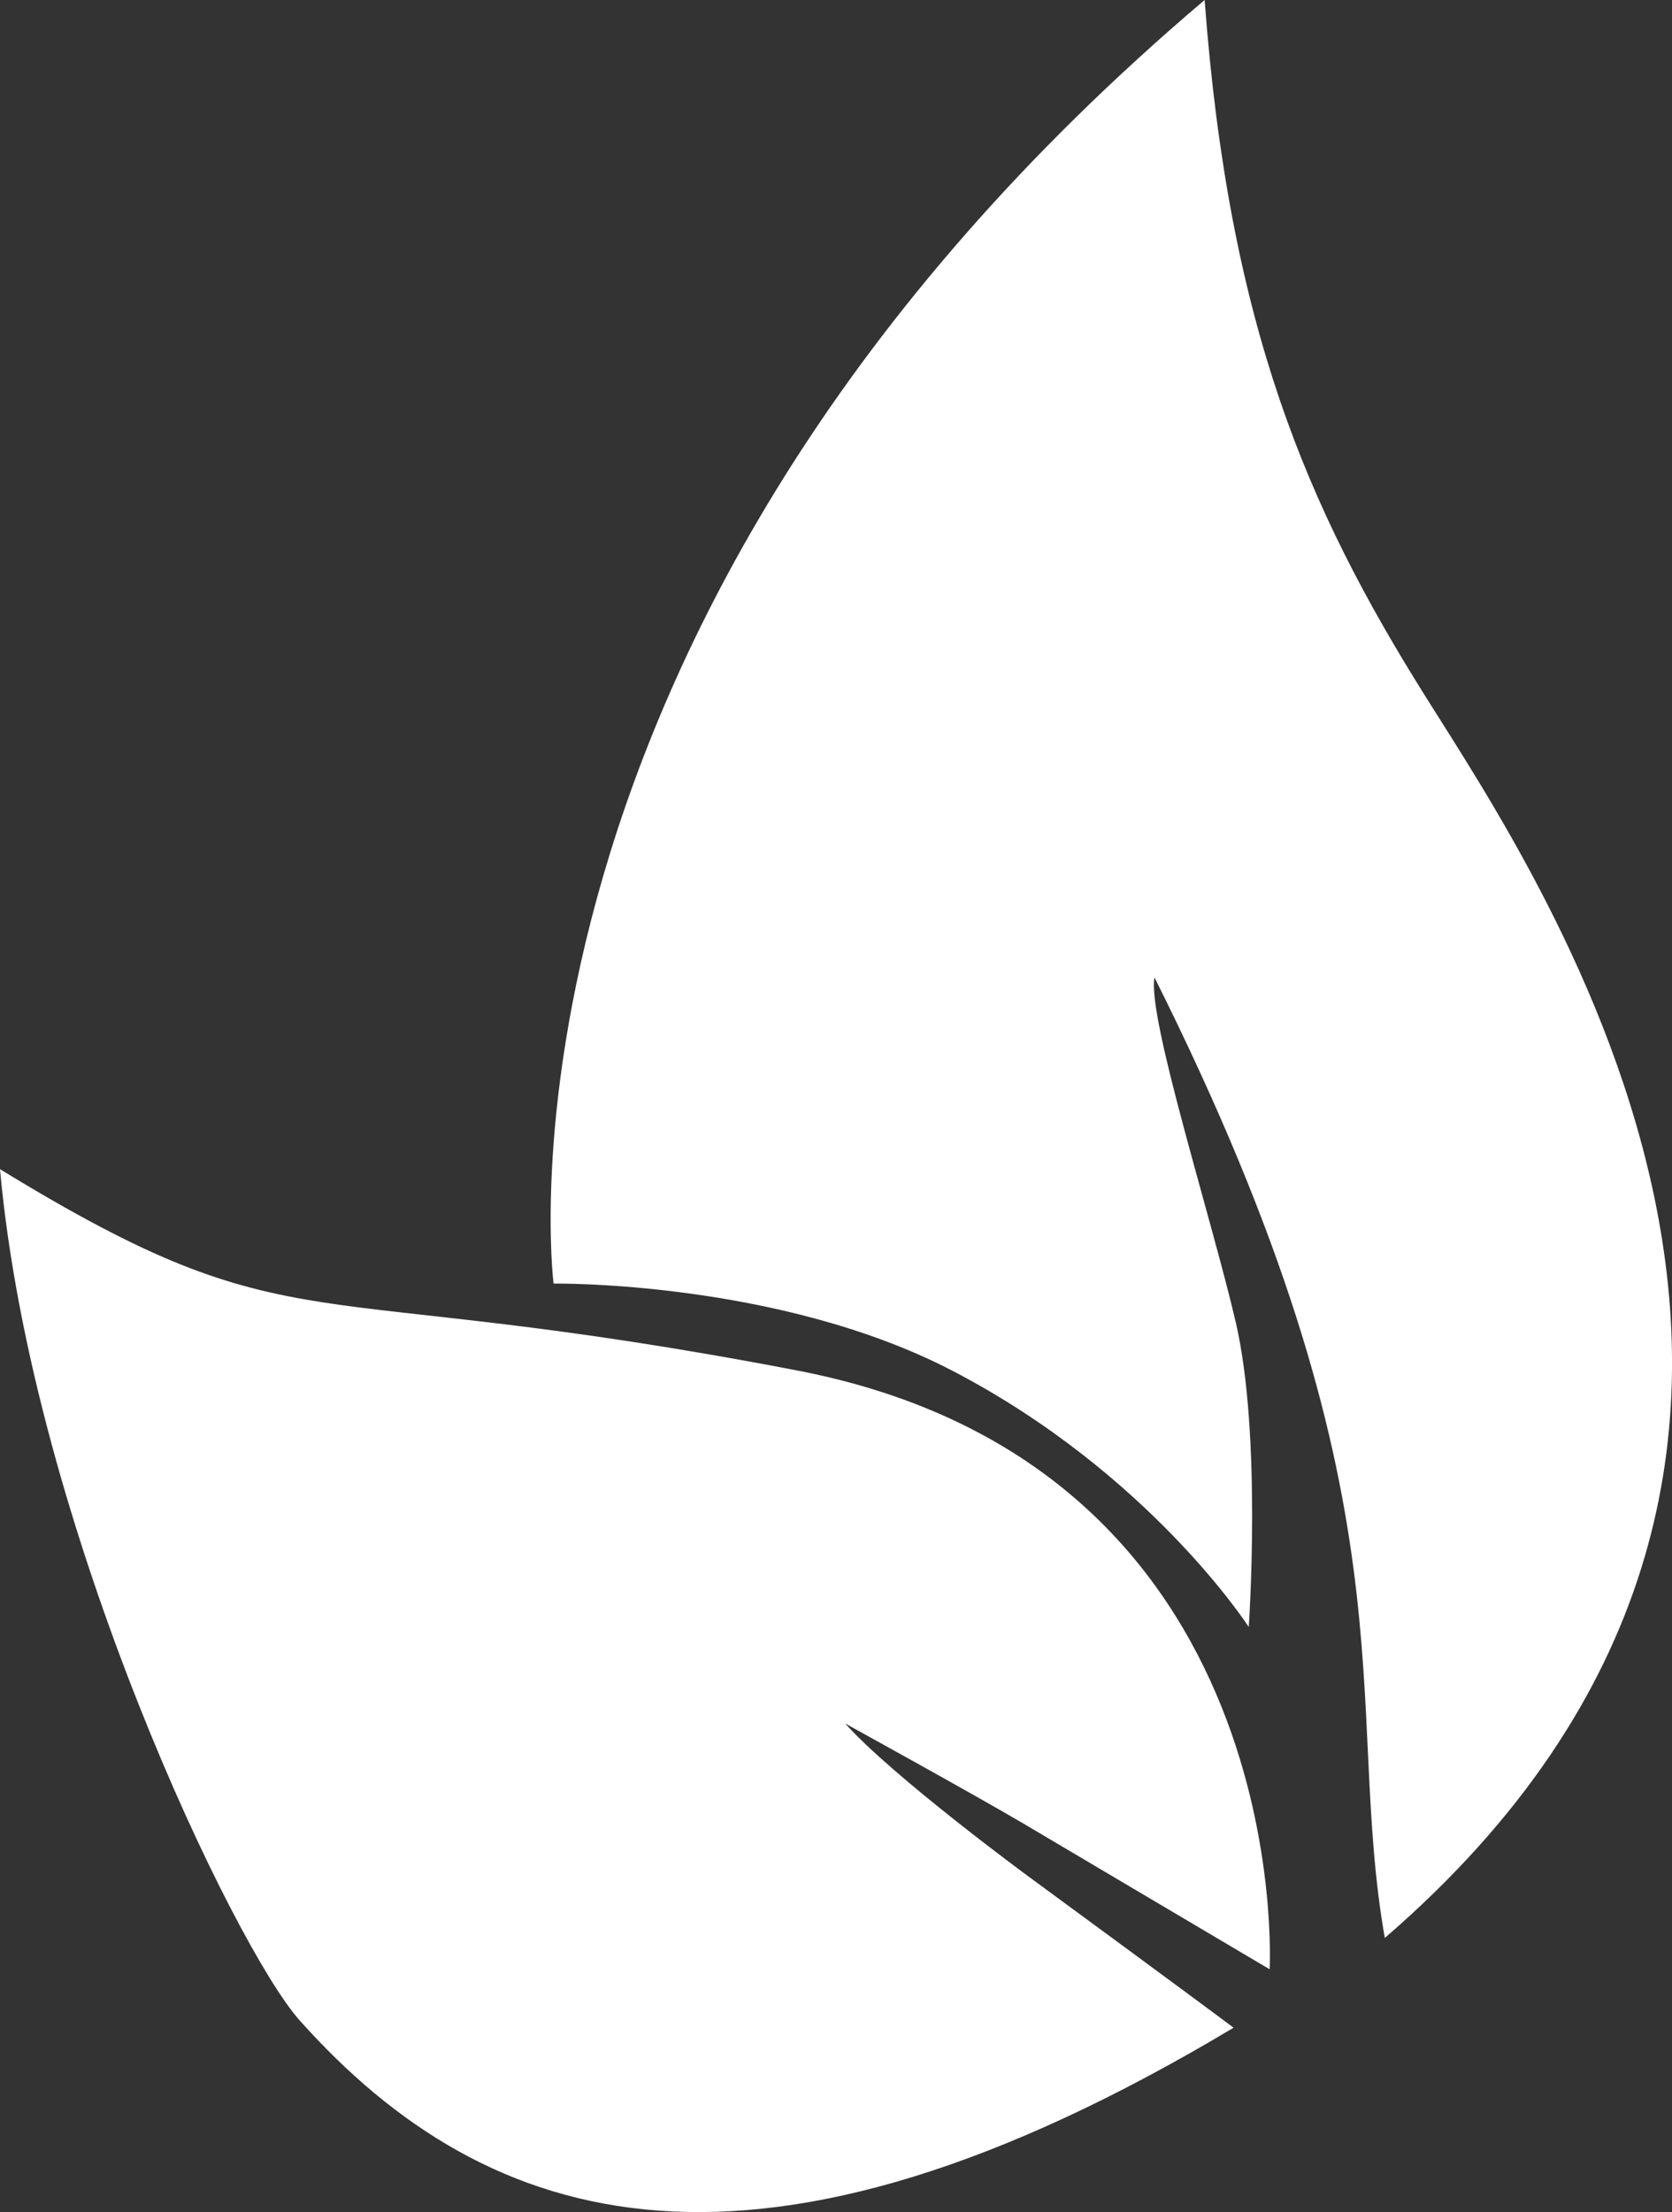
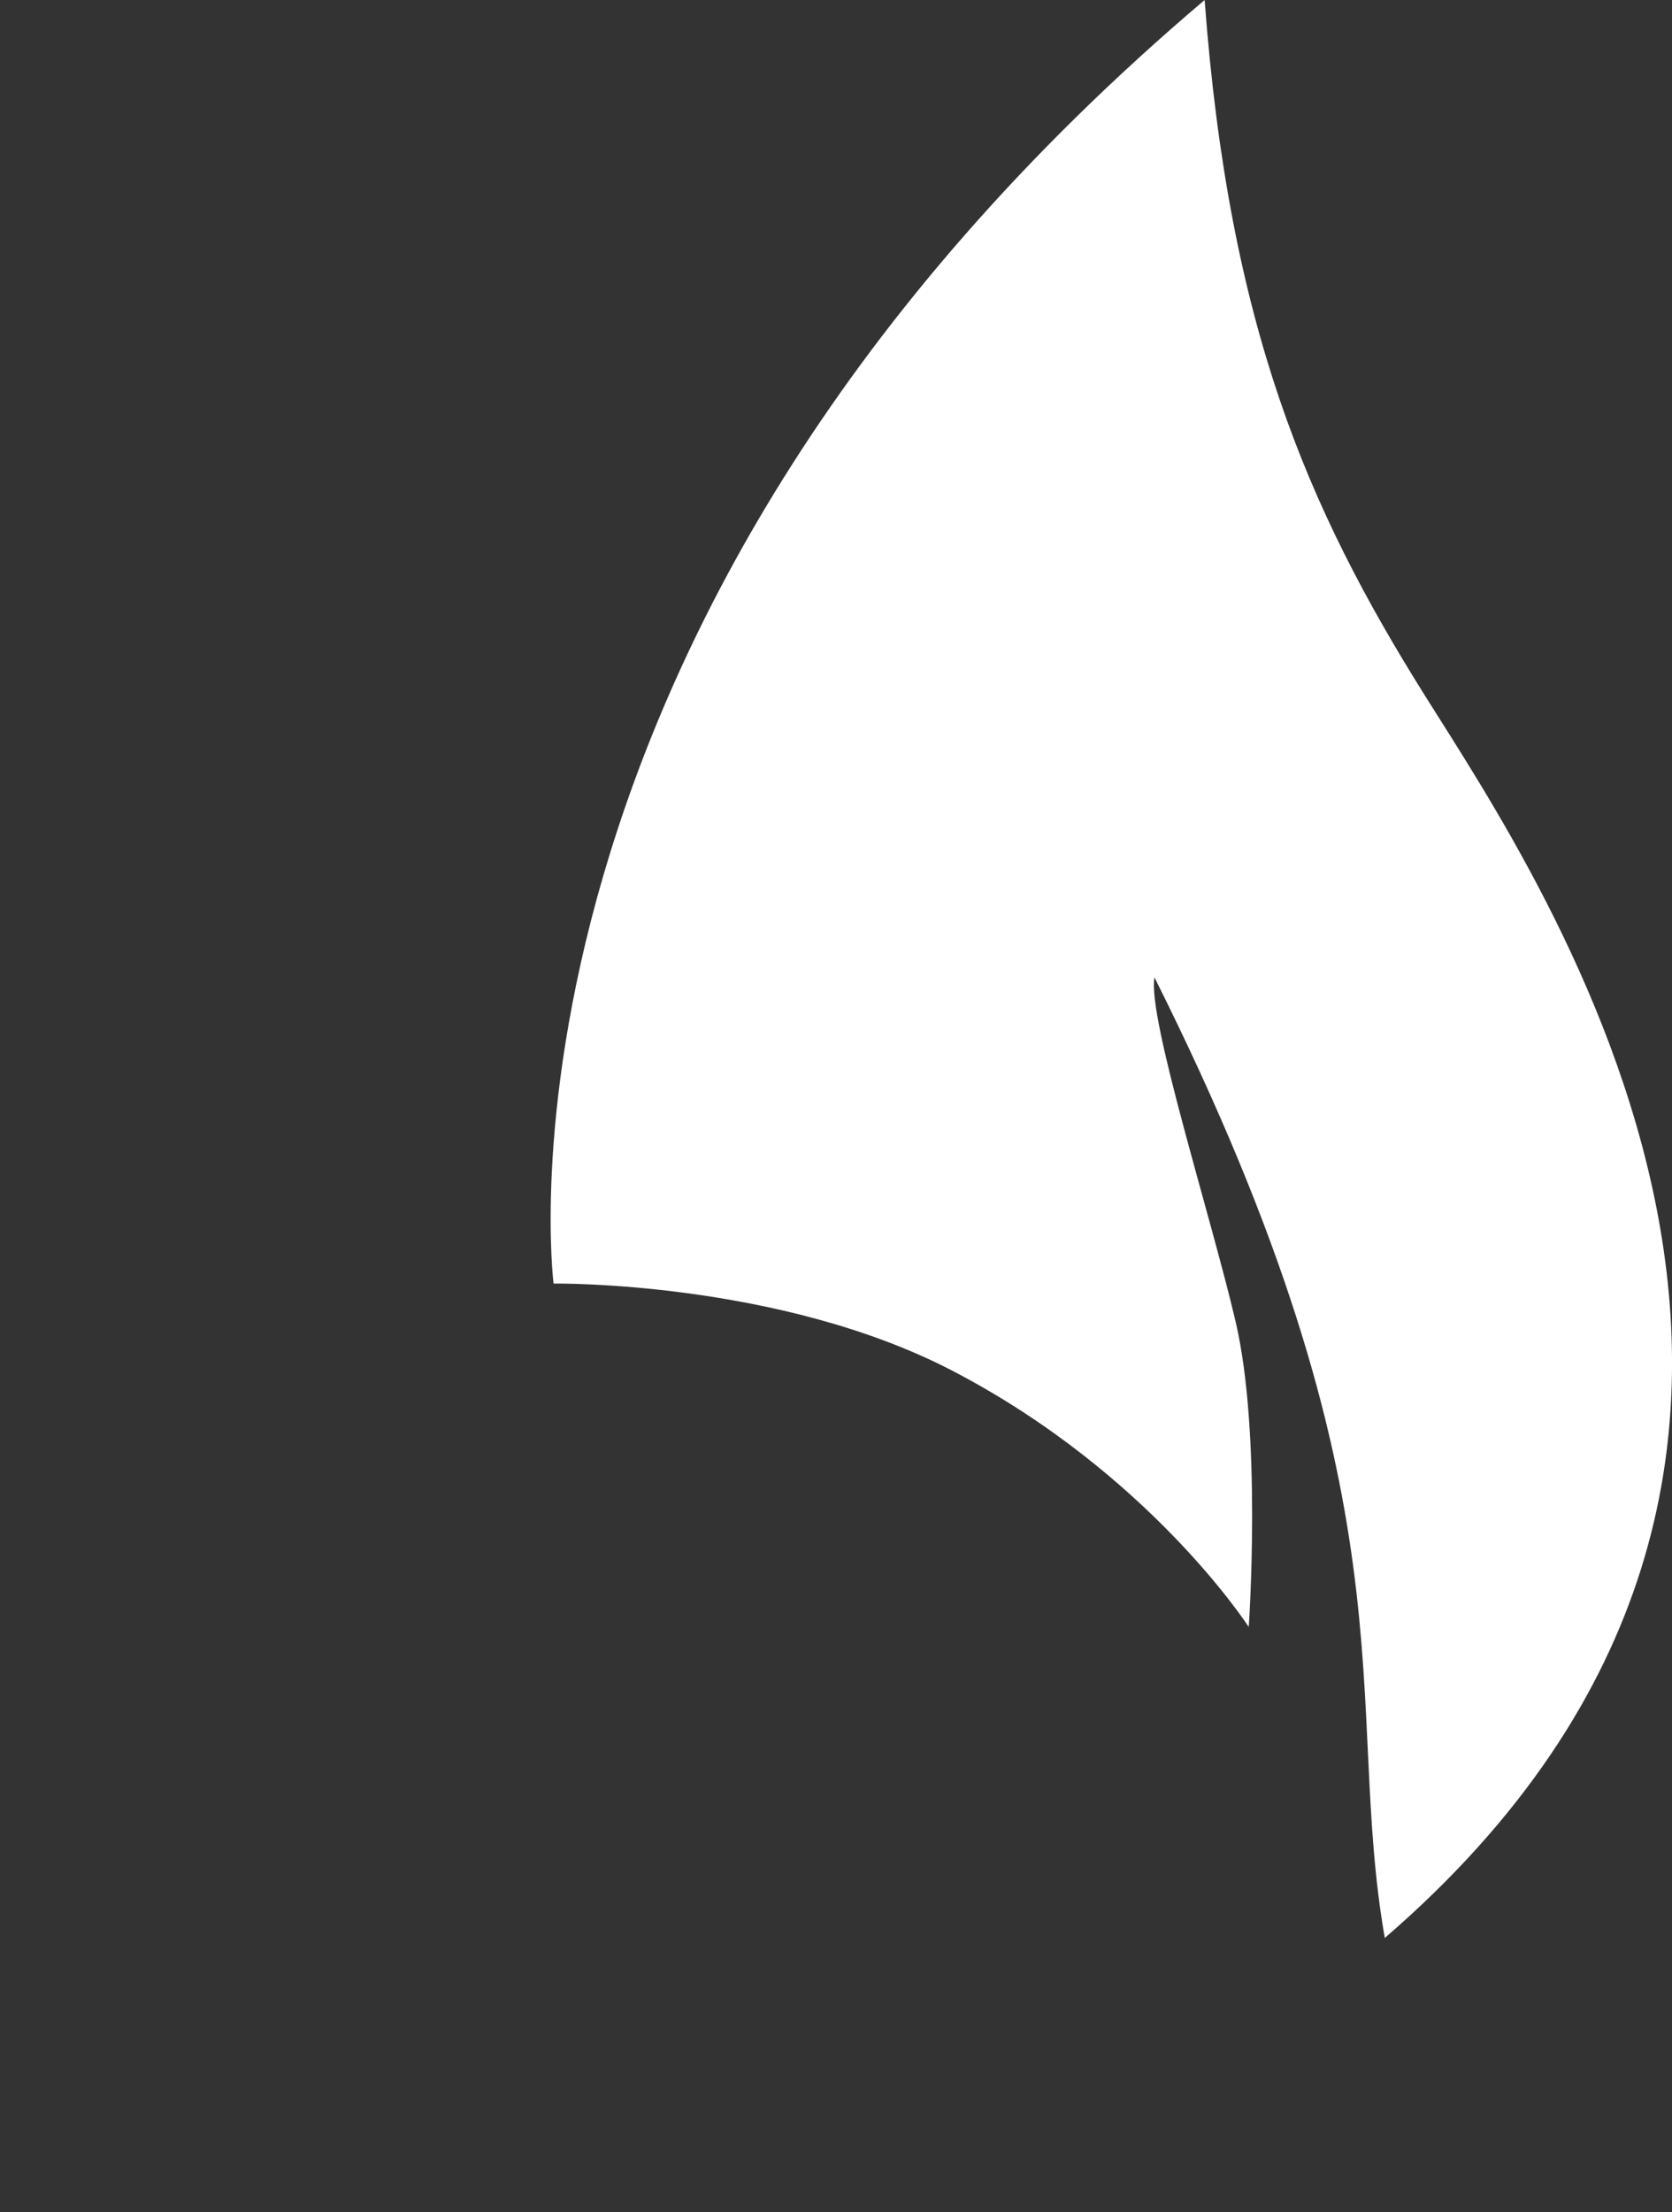
<svg xmlns="http://www.w3.org/2000/svg" id="Calque_1" data-name="Calque 1" viewBox="0 0 348.3 460.61">
  <rect x="0" y="0" width="348.3" height="460.61" fill="#333333" stroke="none" />
  <defs>
    <style>      .cls-1 {        fill: #fff;        stroke-width: 0px;      }    </style>
  </defs>
-   <path class="cls-1" d="M264.48,410.05s5.91-104.61-98.42-124.68c-104.33-20.07-103.68-3.76-166.06-41.92,6.78,74.89,49.06,162.28,62.39,177.21,39.48,44.21,95.2,61,194.58,1.56-8.15-6.13-42.79-31.54-42.79-31.54,0,0-28.24-20.75-38.11-31.8,0,0,26.47,14.56,37.17,20.86" />
-   <path class="cls-1" d="M115.32,267.29S97.72,129.86,250.94,0c5.08,67.98,21.31,105.62,45.86,144.79,24.55,39.17,106.96,159.27-8.33,258.74-8.73-49.82,7.18-89.85-47.98-200.01-1.52,8.31,11.82,49.85,16.93,71.79,5.49,23.57,2.71,63.47,2.71,63.47,0,0-20.58-31.95-61.7-53.34-36.19-18.83-83.1-18.17-83.1-18.17Z" />
+   <path class="cls-1" d="M115.32,267.29S97.72,129.86,250.94,0c5.08,67.98,21.31,105.62,45.86,144.79,24.55,39.17,106.96,159.27-8.33,258.74-8.73-49.82,7.18-89.85-47.98-200.01-1.52,8.31,11.82,49.85,16.93,71.79,5.49,23.57,2.71,63.47,2.71,63.47,0,0-20.58-31.95-61.7-53.34-36.19-18.83-83.1-18.17-83.1-18.17" />
</svg>